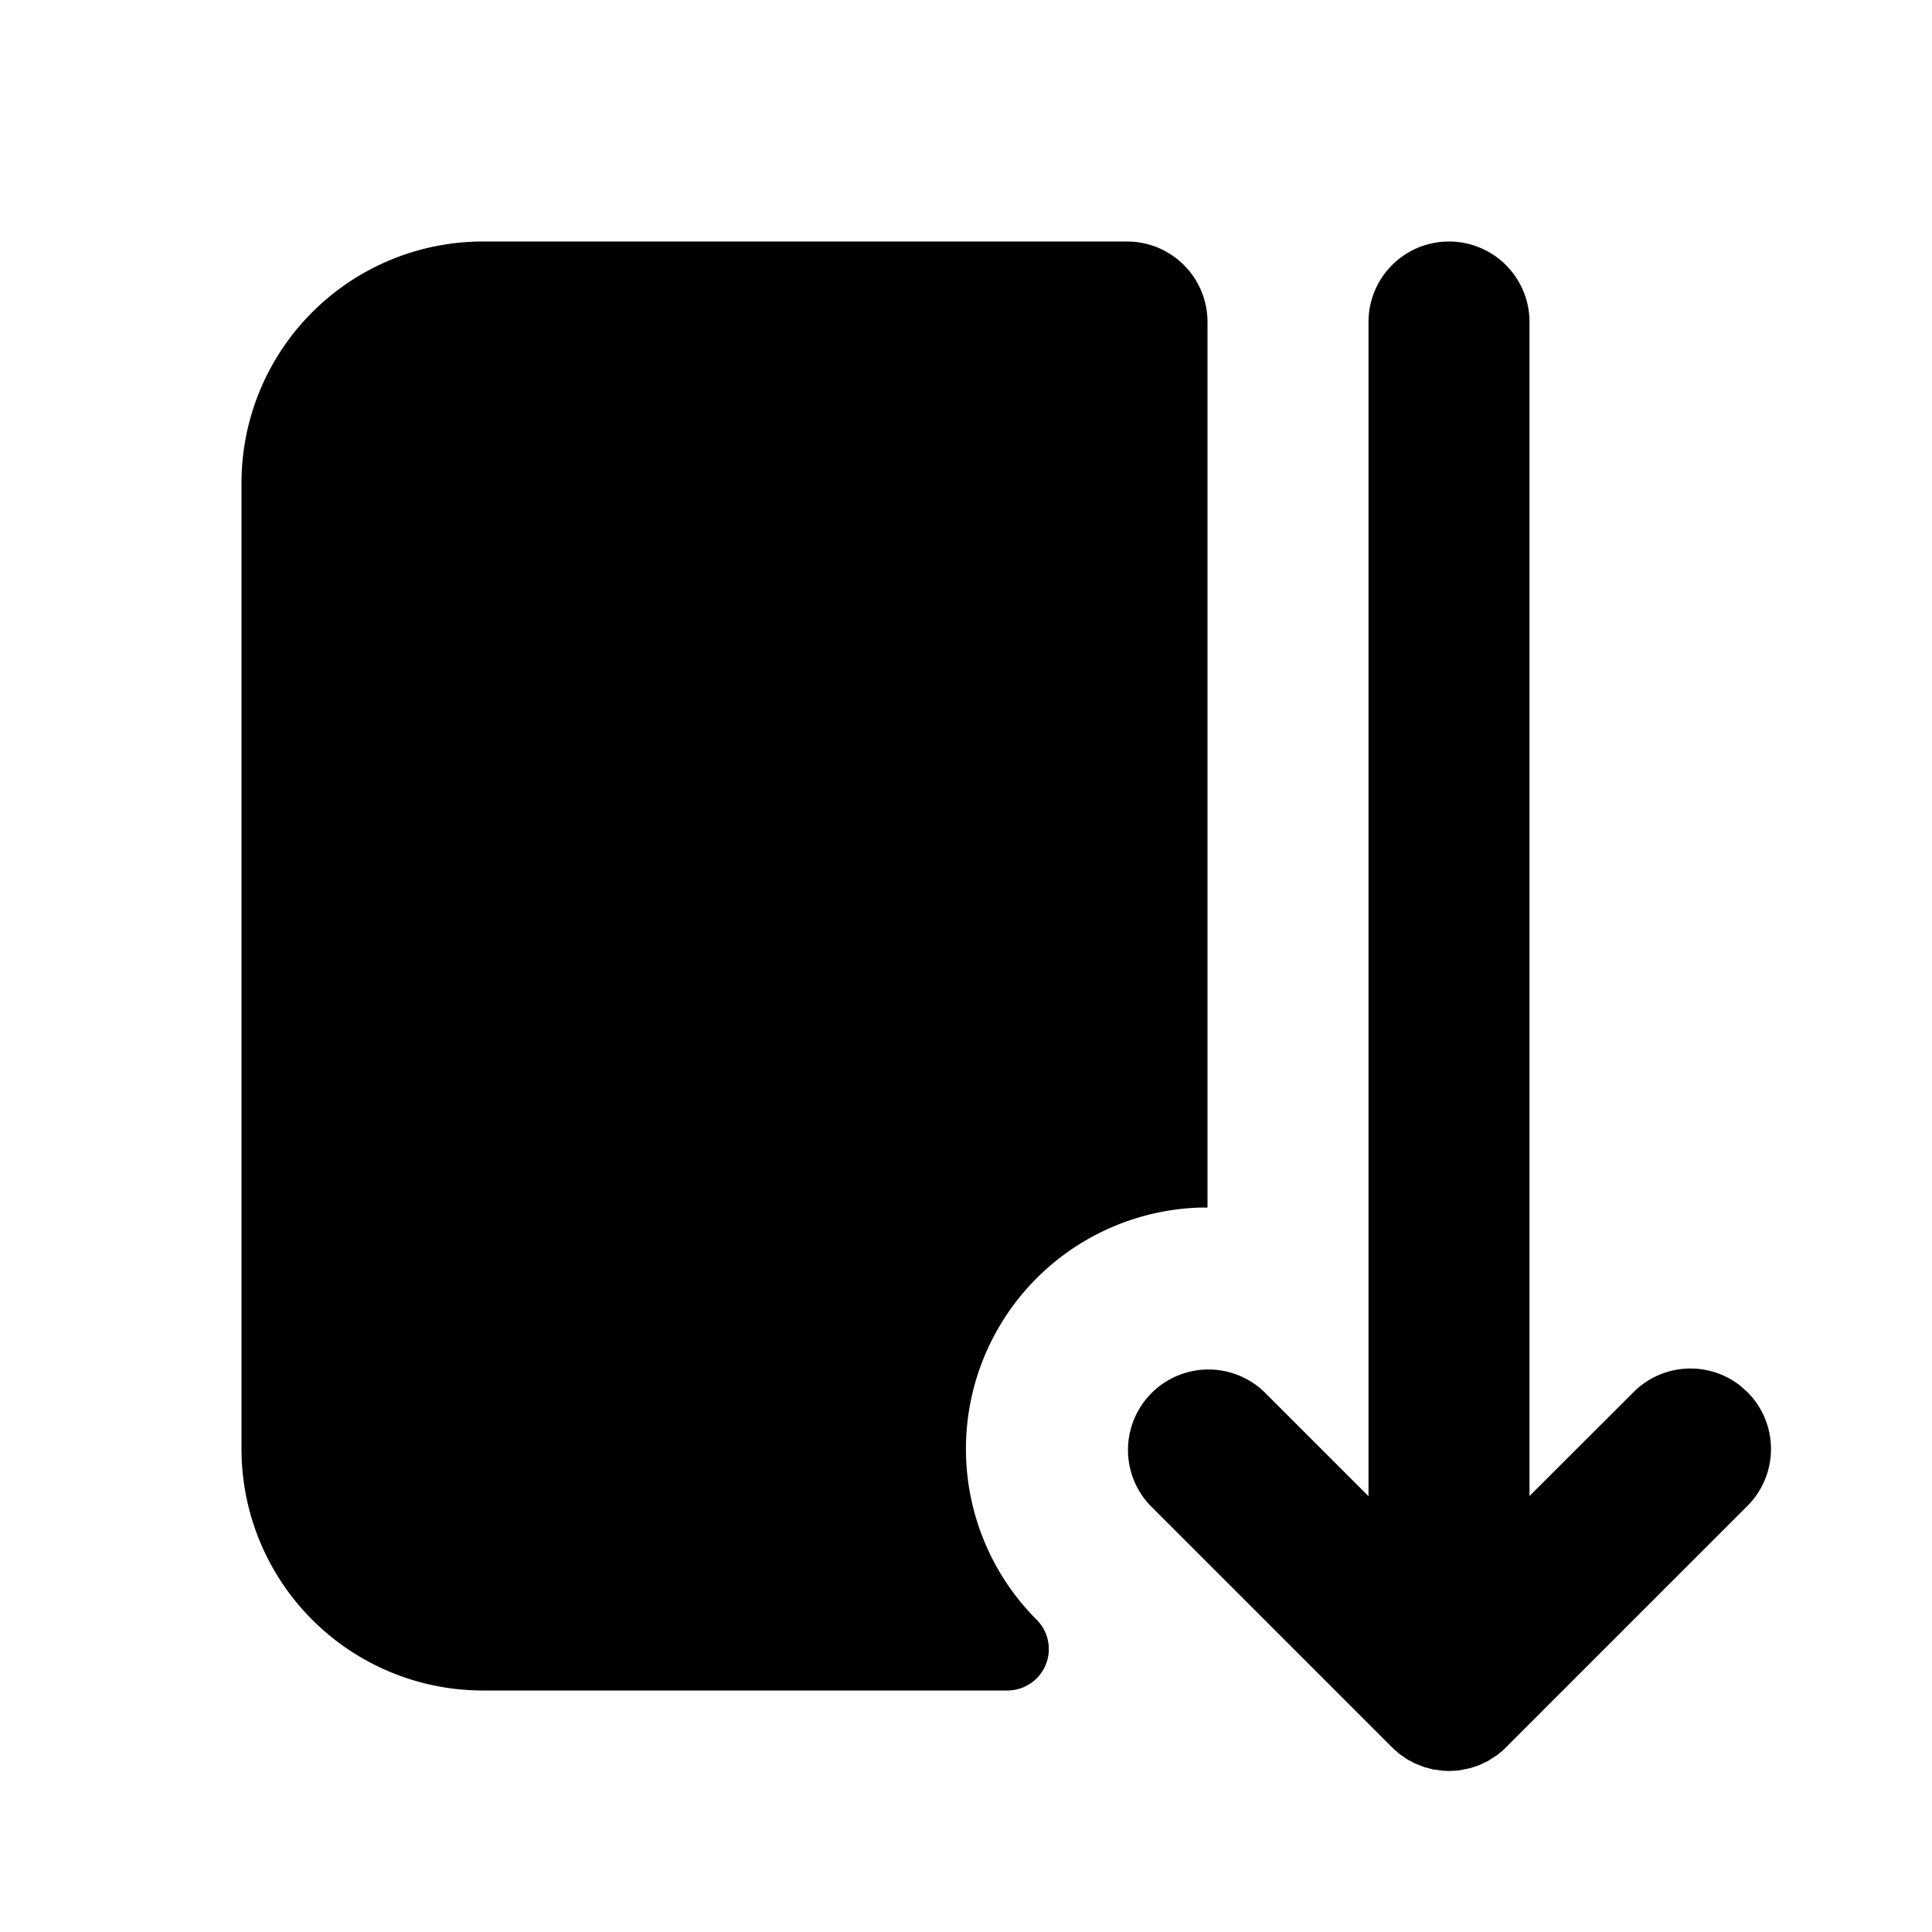
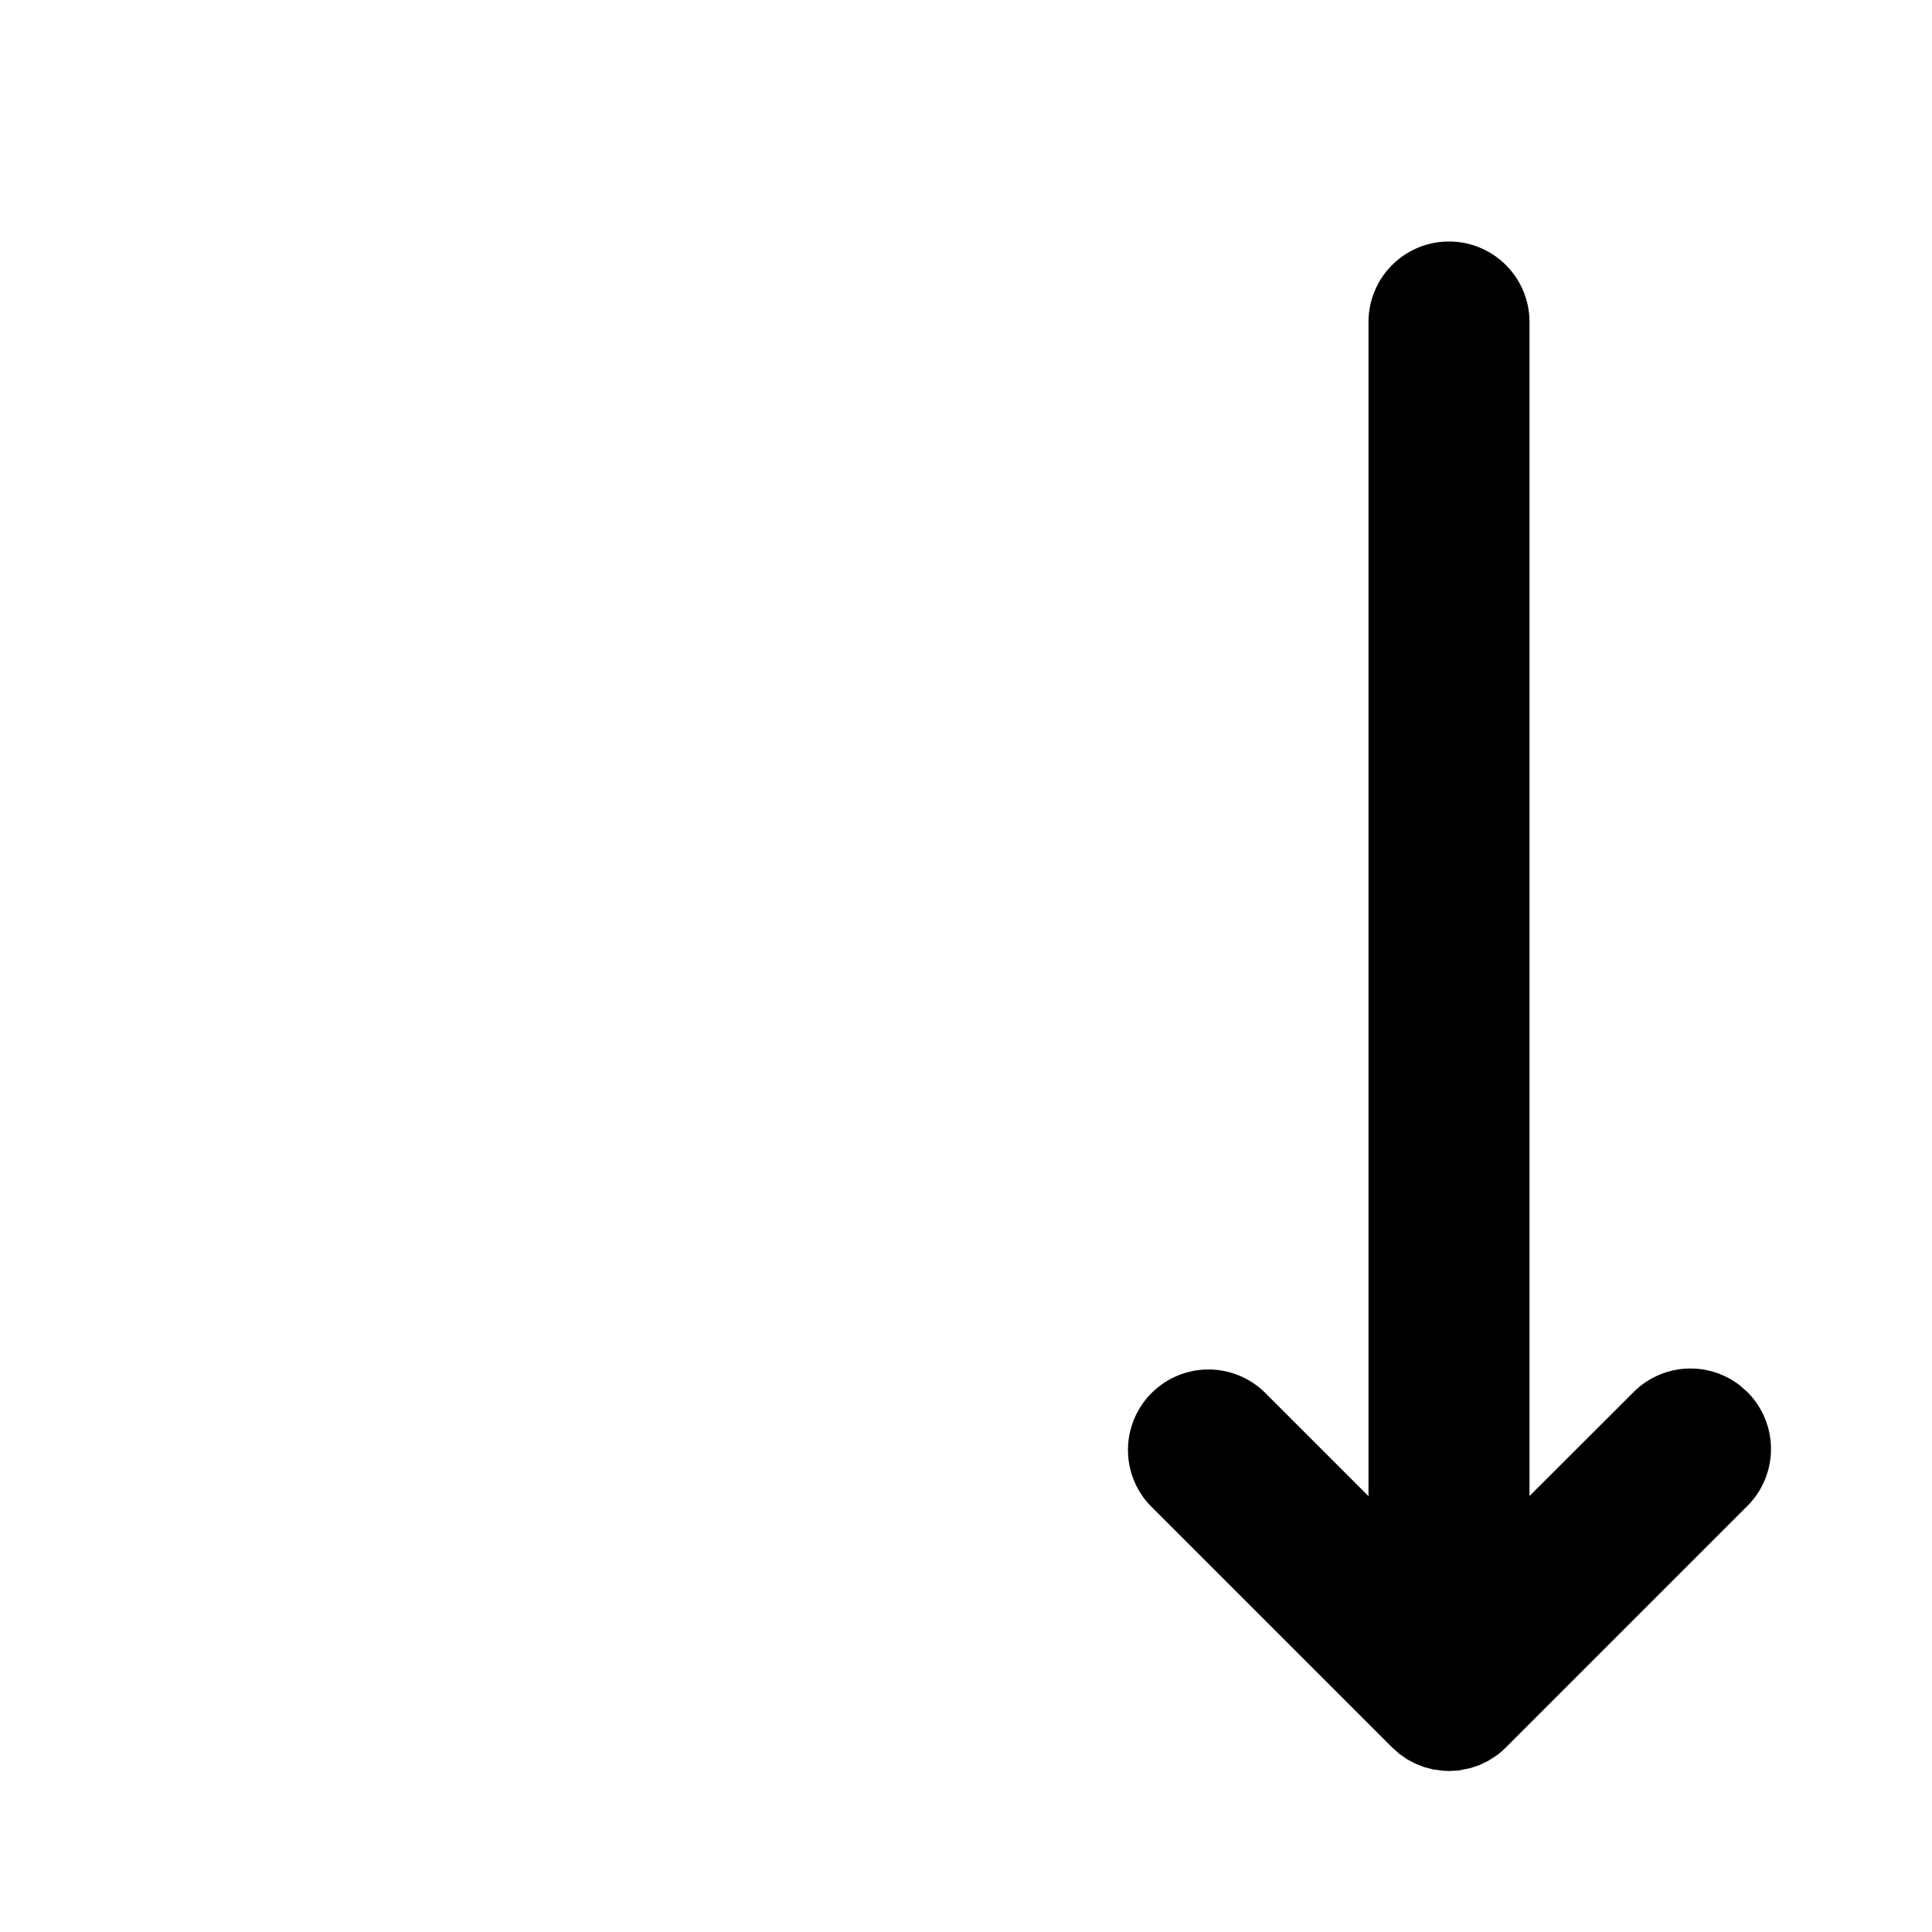
<svg xmlns="http://www.w3.org/2000/svg" width="24" height="24" viewBox="0 0 24 24" fill="currentColor">
-   <path d="M14 3a1 1 0 0 1 1 1v11.001h-.092a3 3 0 0 0 -2.03 5.12a.515 .515 0 0 1 -.363 .879h-6.515a3 3 0 0 1 -3 -3v-12a3 3 0 0 1 3 -3z" />
  <path d="M18 3a1 1 0 0 1 1 1v14.584l1.293 -1.291a1 1 0 0 1 1.32 -.083l.094 .083a1 1 0 0 1 0 1.414l-3 3a1 1 0 0 1 -.112 .097l-.11 .071l-.114 .054l-.105 .035l-.149 .03l-.117 .006l-.075 -.003l-.126 -.017l-.111 -.03l-.111 -.044l-.098 -.052l-.096 -.067l-.09 -.08l-3 -3a1 1 0 0 1 1.414 -1.414l1.293 1.293v-14.586a1 1 0 0 1 1 -1" />
</svg>